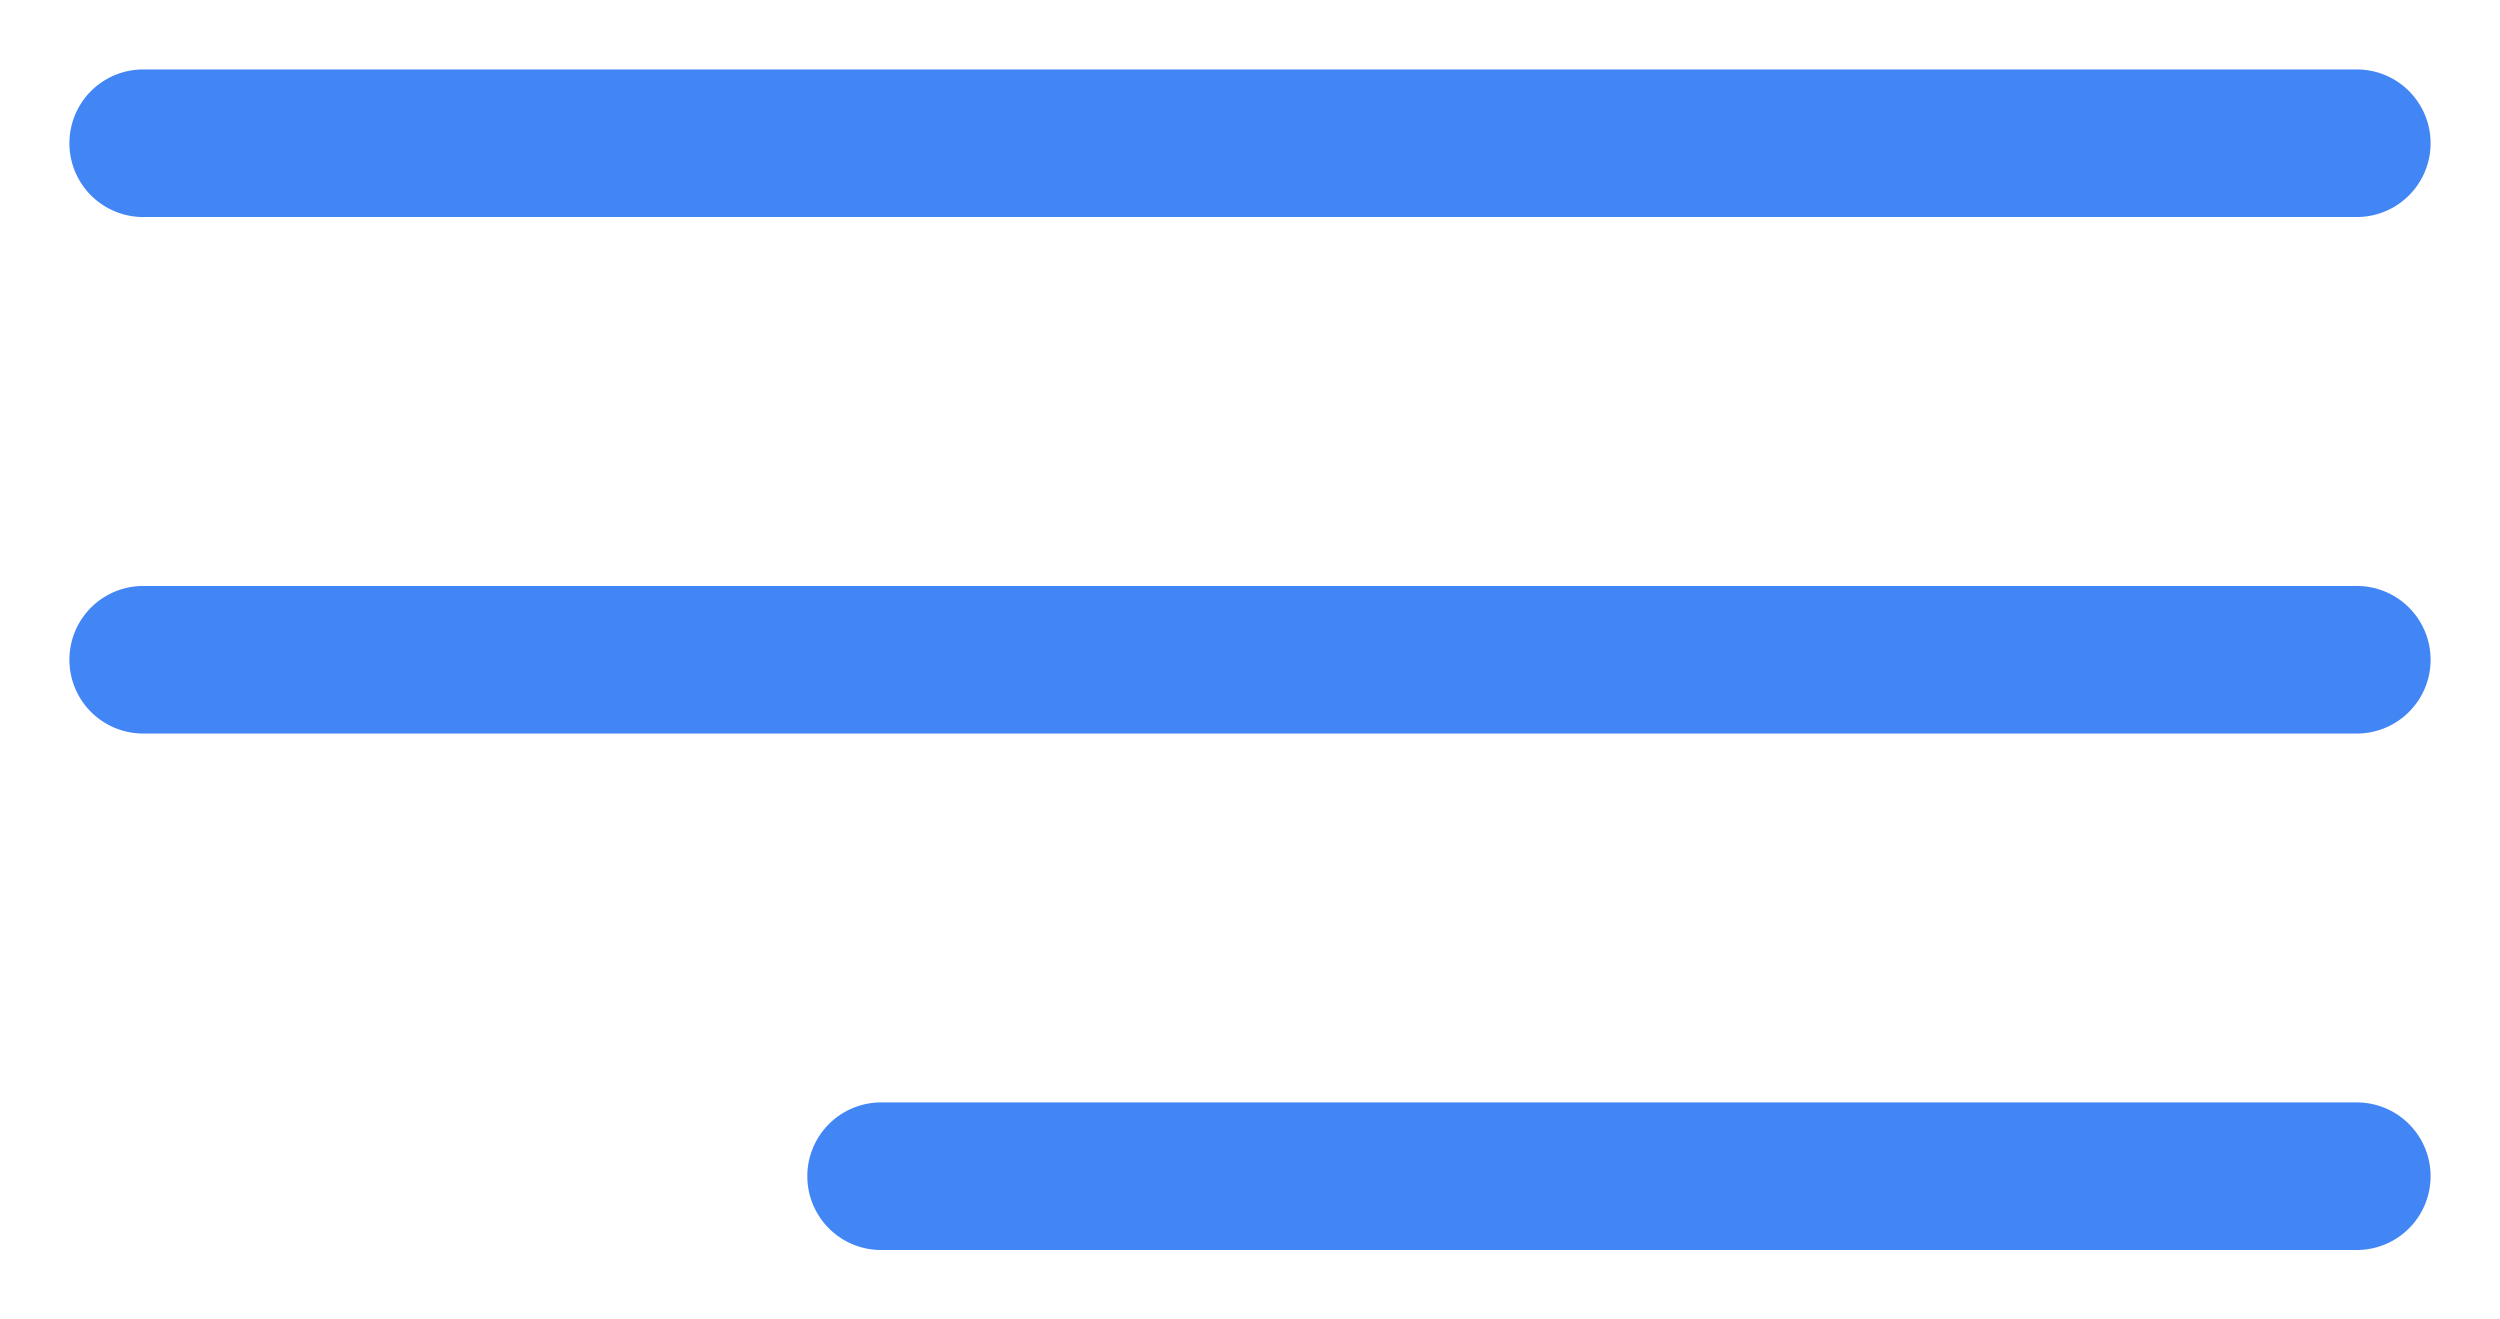
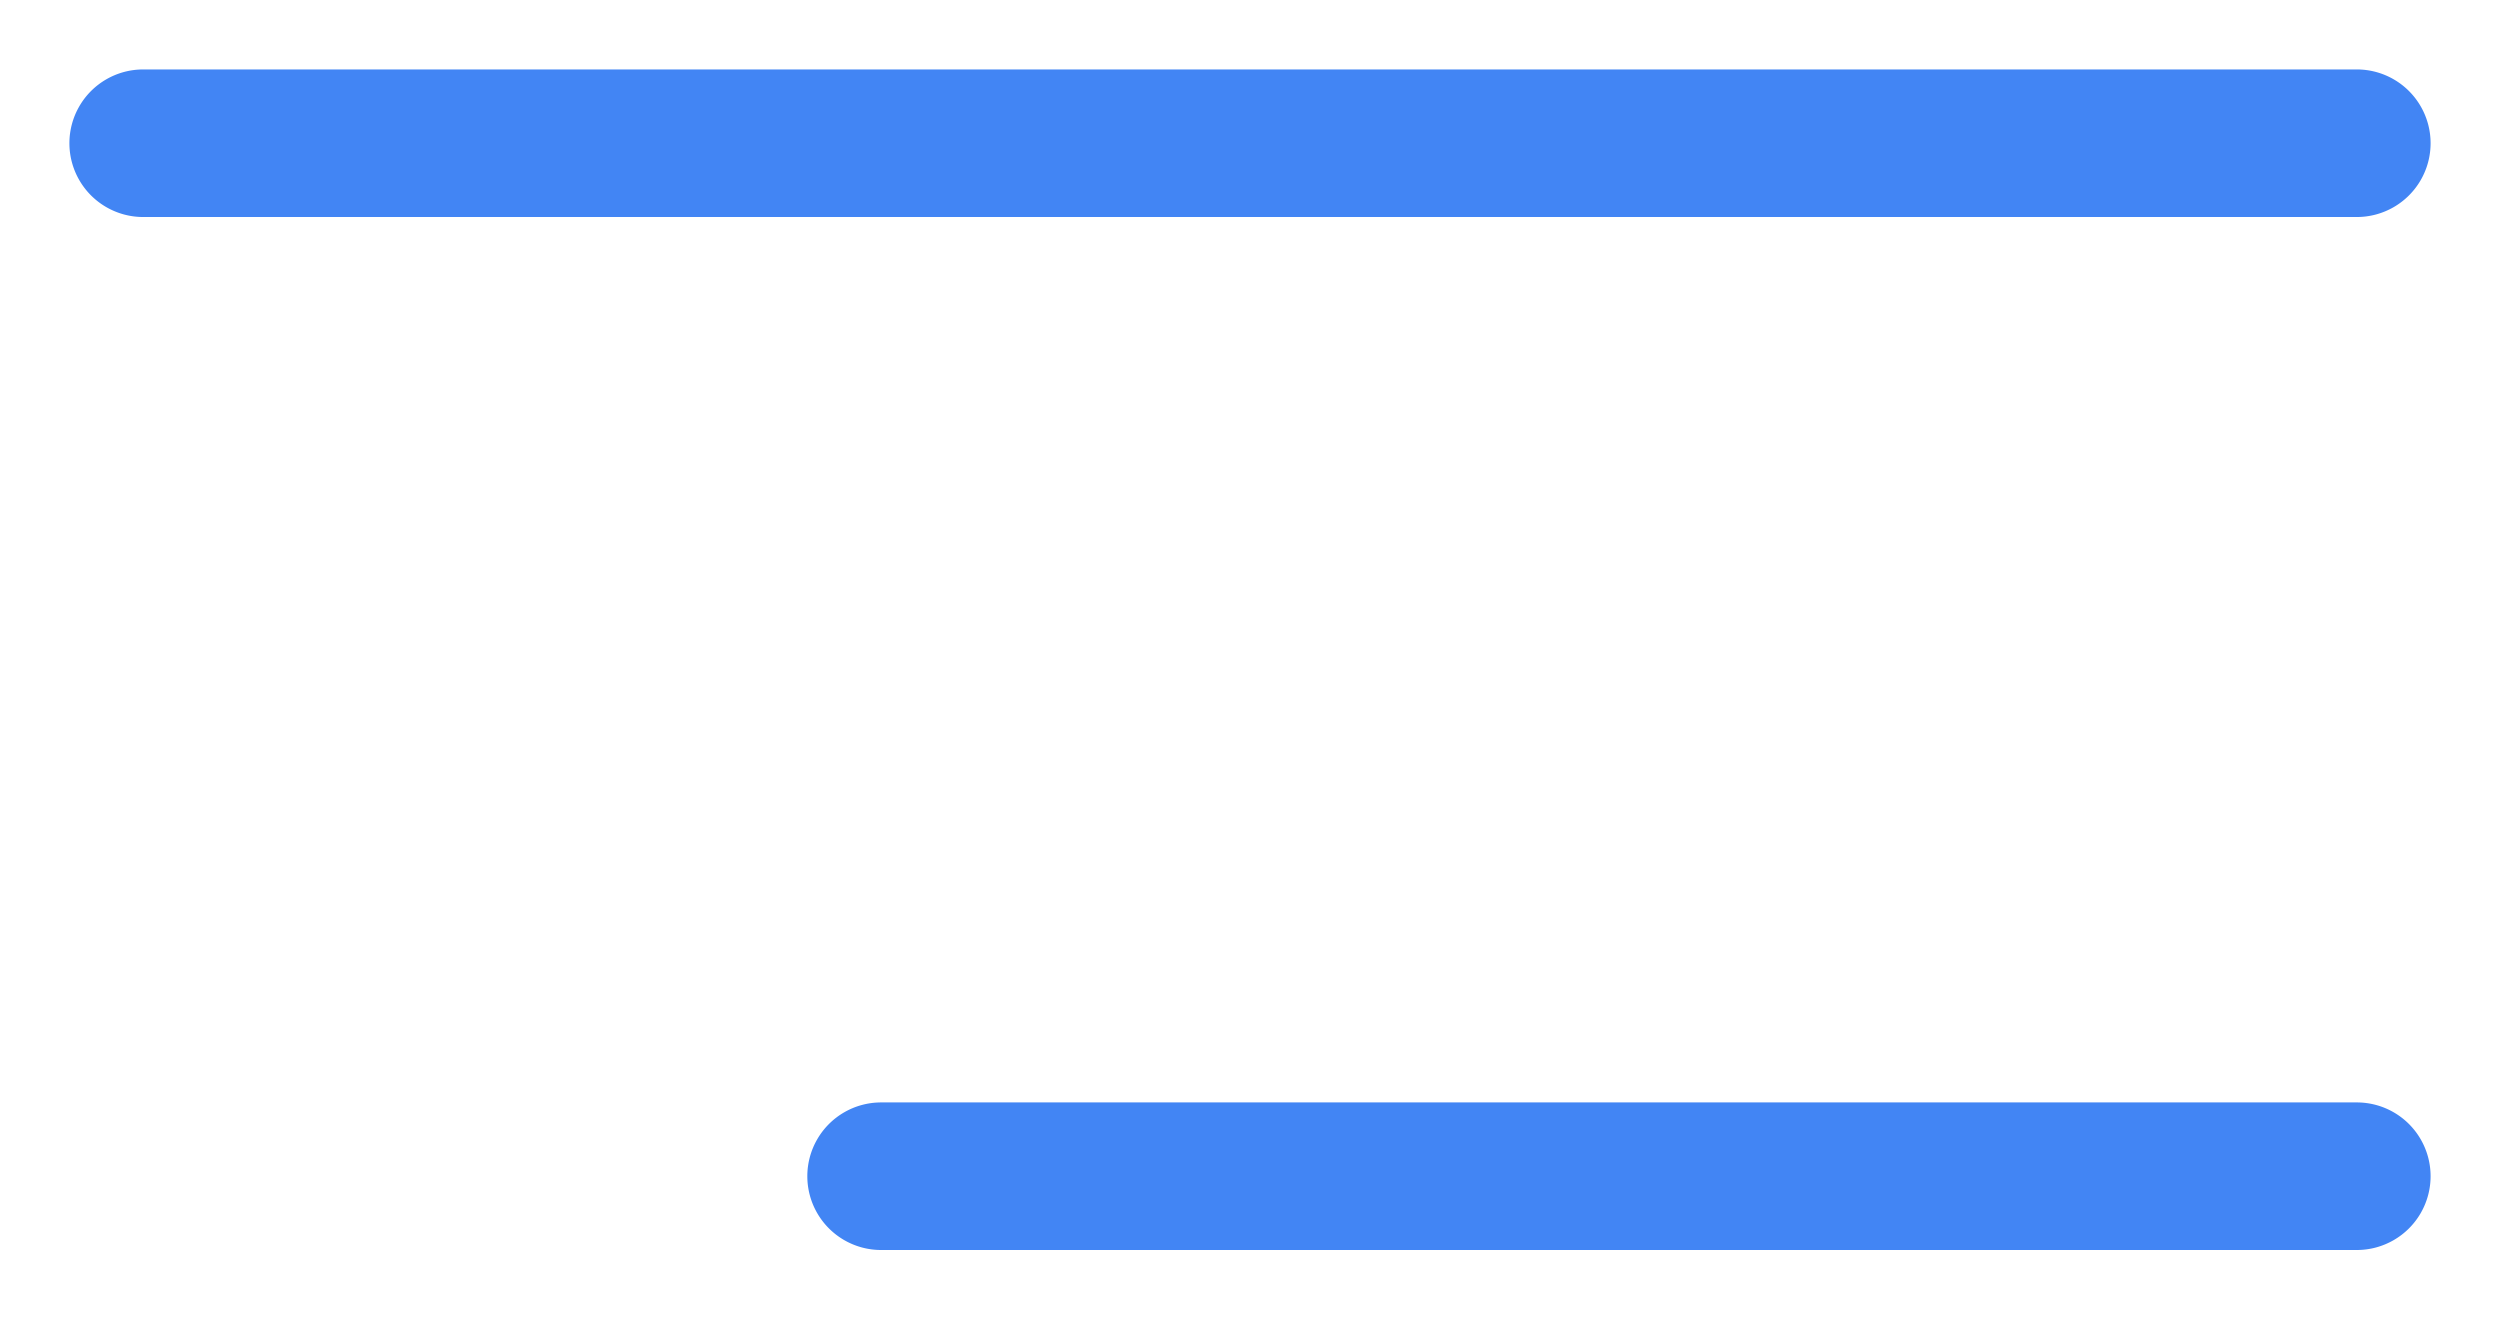
<svg xmlns="http://www.w3.org/2000/svg" width="36" height="19" viewBox="0 0 36 19">
  <defs>
    <clipPath id="clip-menu">
      <rect width="36" height="19" />
    </clipPath>
  </defs>
  <g id="menu" clip-path="url(#clip-menu)">
    <g id="menu-2" data-name="menu" transform="translate(1 -95.243)">
      <g id="Menu_1_" transform="translate(0 96.243)">
        <path id="Path_1" data-name="Path 1" d="M1.062,98.368H32.938a1.062,1.062,0,1,0,0-2.125H1.062a1.062,1.062,0,1,0,0,2.125Z" transform="translate(0 -96.243)" fill="#4285f4" />
-         <path id="Path_2" data-name="Path 2" d="M32.938,180.455H1.062a1.062,1.062,0,1,0,0,2.125H32.938a1.062,1.062,0,1,0,0-2.125Z" transform="translate(0 -173.017)" fill="#4285f4" />
        <path id="Path_3" data-name="Path 3" d="M142.616,264.667h-21.25a1.062,1.062,0,1,0,0,2.125h21.25a1.062,1.062,0,1,0,0-2.125Z" transform="translate(-109.678 -249.792)" fill="#4285f4" />
      </g>
    </g>
  </g>
</svg>